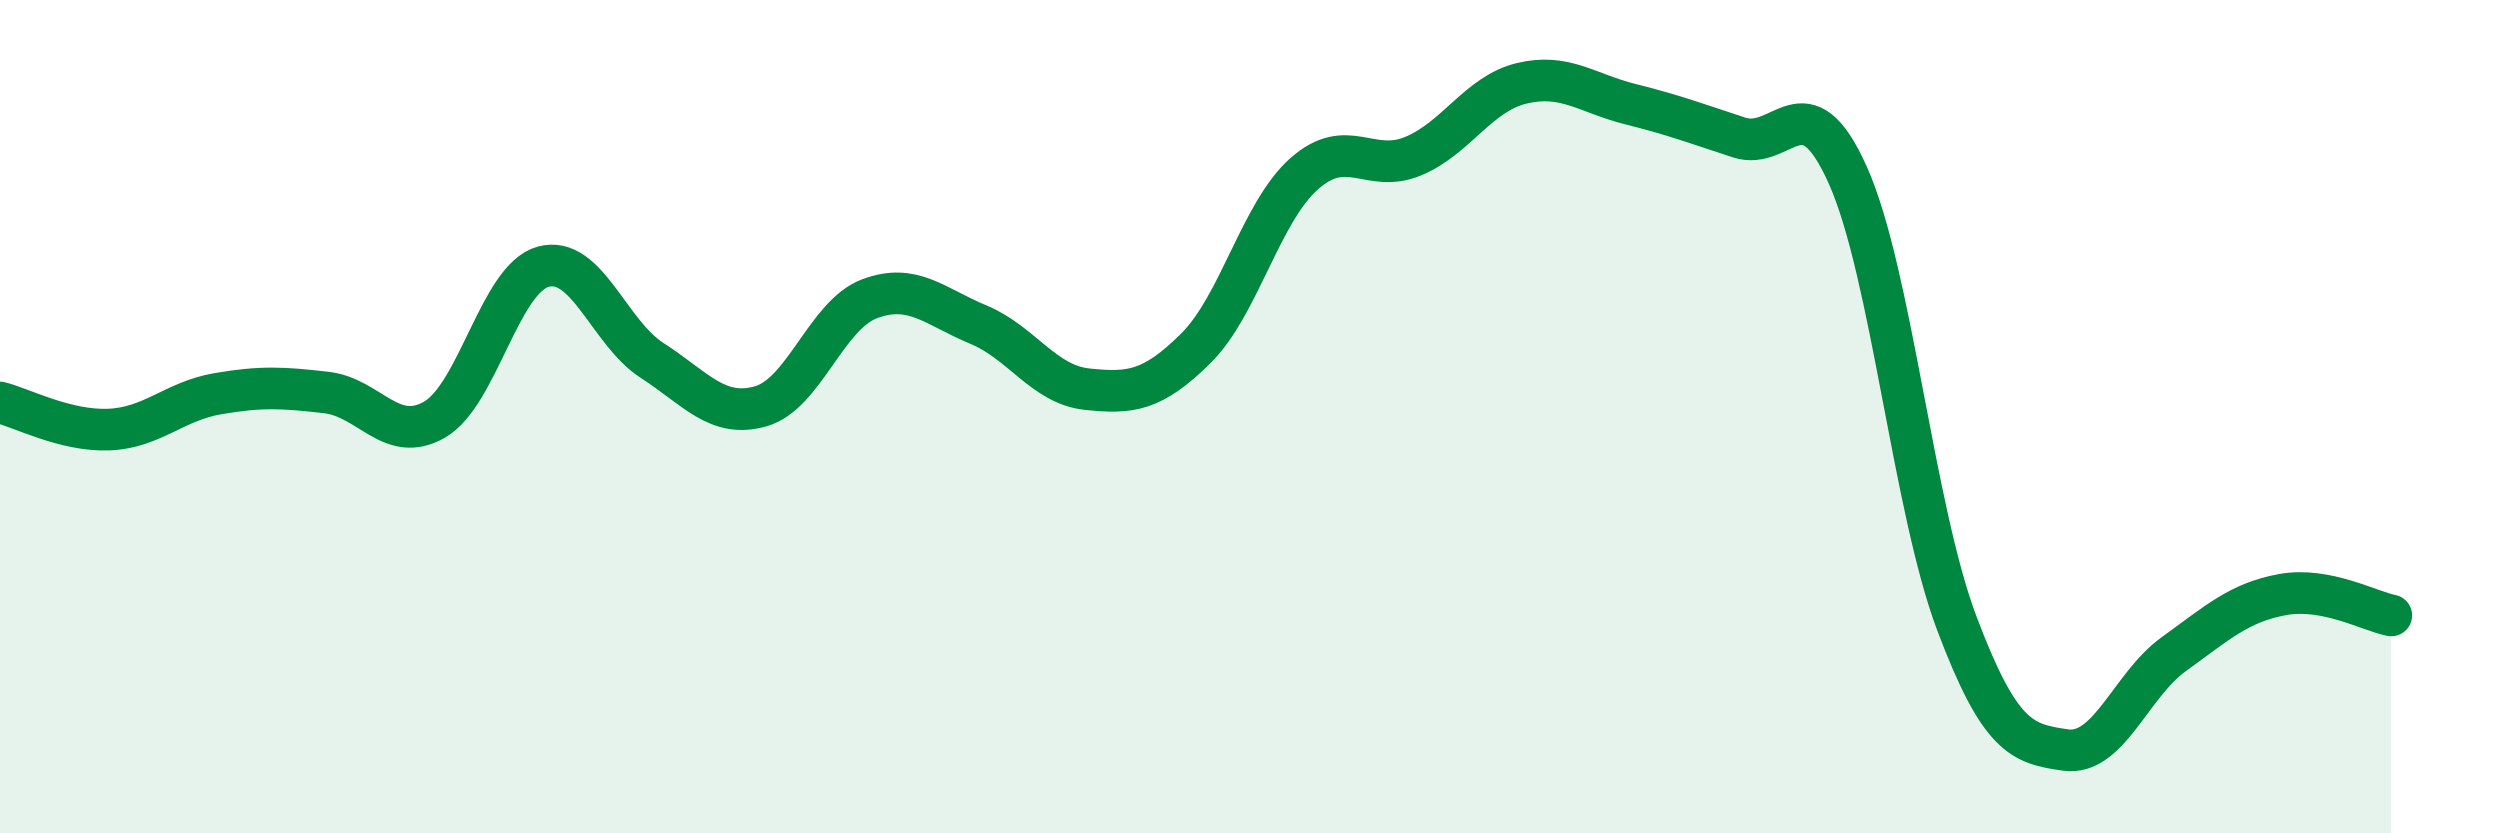
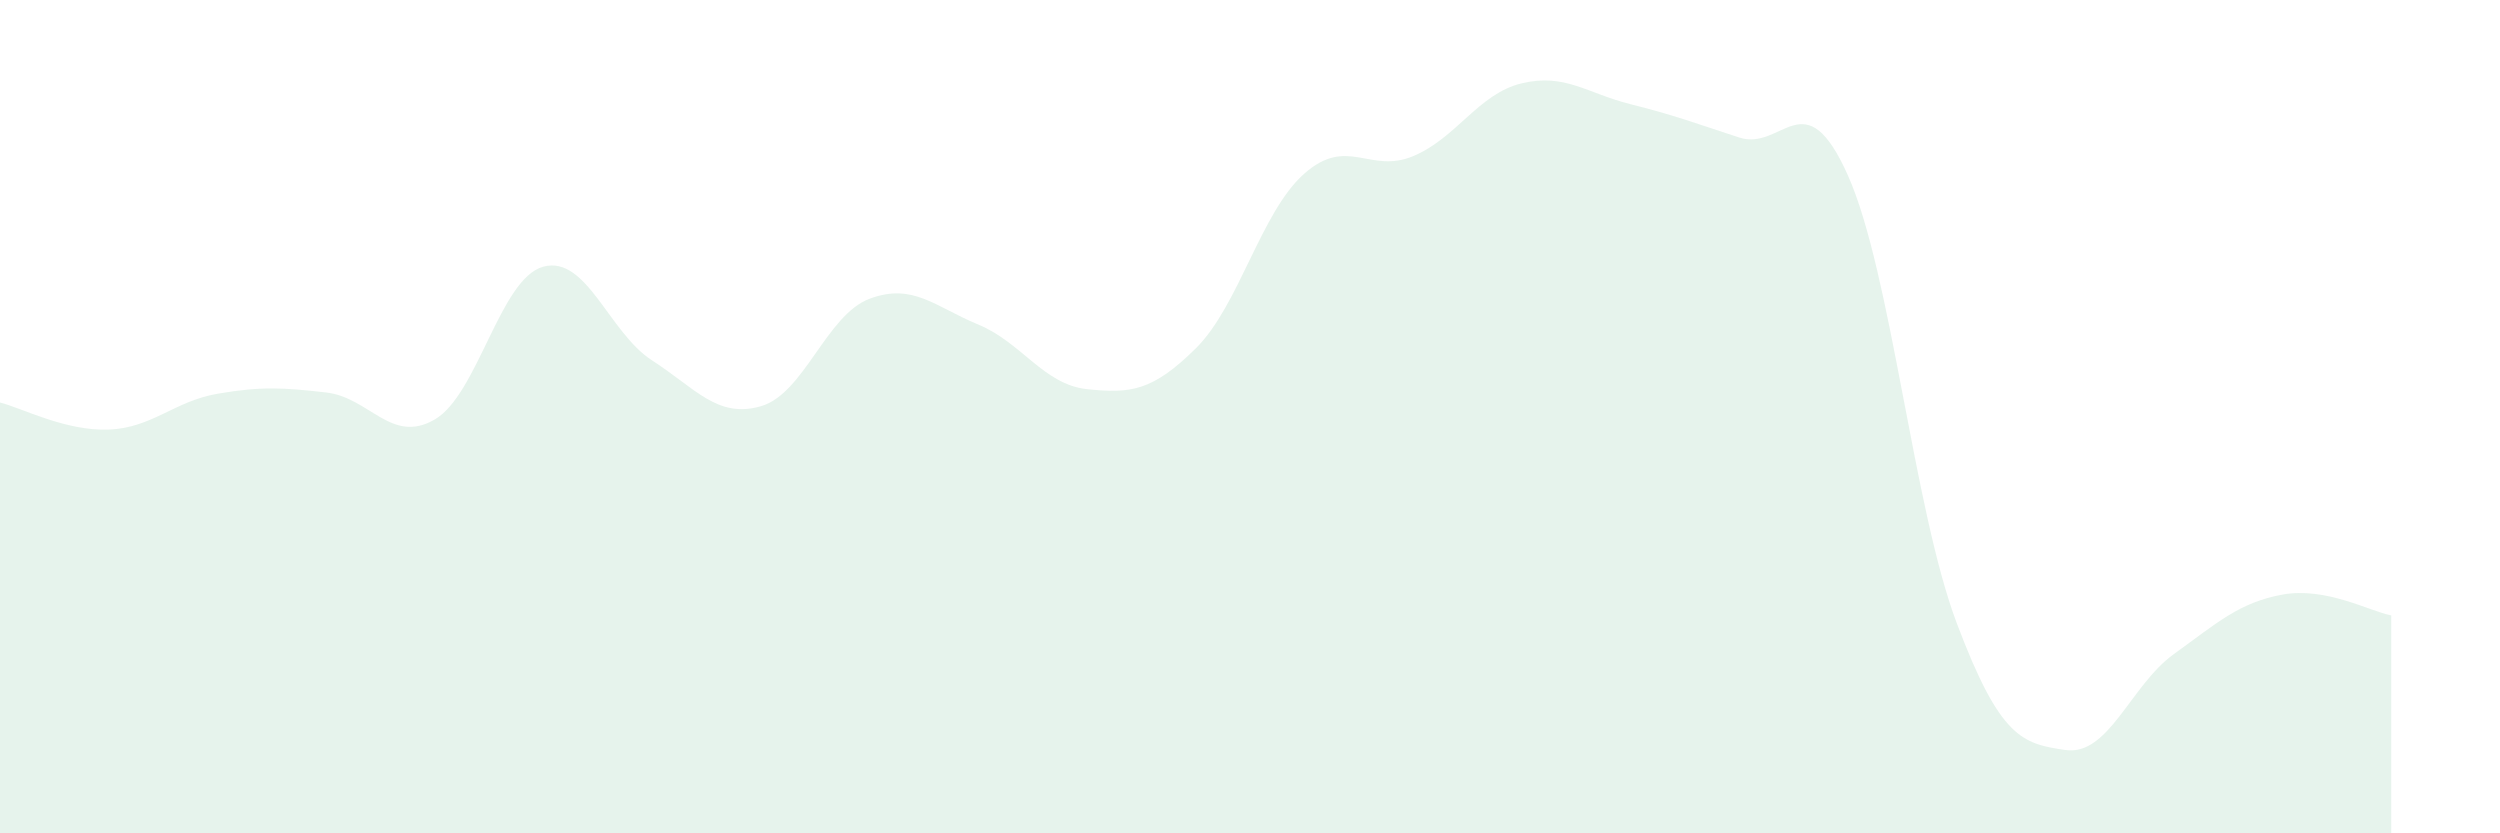
<svg xmlns="http://www.w3.org/2000/svg" width="60" height="20" viewBox="0 0 60 20">
  <path d="M 0,9.66 C 0.52,9.79 1.57,10.35 2.61,10.31 C 3.65,10.27 4.18,9.63 5.22,9.45 C 6.26,9.27 6.79,9.3 7.83,9.42 C 8.87,9.54 9.39,10.67 10.43,10.07 C 11.47,9.47 12,6.68 13.04,6.4 C 14.08,6.12 14.61,7.98 15.65,8.65 C 16.69,9.32 17.22,10.05 18.26,9.75 C 19.3,9.45 19.83,7.56 20.87,7.17 C 21.91,6.78 22.44,7.36 23.48,7.79 C 24.52,8.22 25.05,9.23 26.09,9.34 C 27.13,9.45 27.66,9.39 28.7,8.36 C 29.74,7.33 30.26,5.09 31.3,4.17 C 32.34,3.25 32.87,4.18 33.91,3.75 C 34.95,3.32 35.48,2.25 36.52,2 C 37.56,1.75 38.09,2.24 39.13,2.5 C 40.17,2.76 40.7,2.96 41.74,3.3 C 42.78,3.64 43.31,1.88 44.35,4.21 C 45.39,6.54 45.92,12.19 46.96,14.95 C 48,17.71 48.53,17.85 49.57,18 C 50.61,18.15 51.13,16.45 52.17,15.7 C 53.21,14.95 53.74,14.46 54.78,14.27 C 55.82,14.08 56.87,14.67 57.39,14.77L57.39 20L0 20Z" fill="#008740" opacity="0.1" stroke-linecap="round" stroke-linejoin="round" />
-   <path d="M 0,9.66 C 0.52,9.79 1.57,10.35 2.61,10.31 C 3.65,10.27 4.18,9.63 5.22,9.45 C 6.26,9.27 6.79,9.3 7.83,9.42 C 8.87,9.54 9.39,10.67 10.43,10.07 C 11.47,9.47 12,6.68 13.04,6.4 C 14.08,6.12 14.61,7.98 15.65,8.65 C 16.69,9.32 17.22,10.05 18.26,9.75 C 19.3,9.45 19.83,7.56 20.87,7.17 C 21.91,6.78 22.44,7.36 23.48,7.79 C 24.52,8.22 25.05,9.23 26.09,9.34 C 27.13,9.45 27.66,9.39 28.7,8.36 C 29.74,7.33 30.26,5.09 31.3,4.17 C 32.34,3.25 32.87,4.18 33.91,3.75 C 34.95,3.32 35.48,2.25 36.52,2 C 37.56,1.75 38.09,2.24 39.13,2.5 C 40.17,2.76 40.7,2.96 41.74,3.3 C 42.78,3.64 43.31,1.88 44.35,4.21 C 45.39,6.54 45.92,12.19 46.96,14.95 C 48,17.71 48.53,17.85 49.57,18 C 50.61,18.15 51.13,16.45 52.17,15.7 C 53.21,14.95 53.74,14.46 54.78,14.27 C 55.82,14.08 56.87,14.67 57.39,14.77" stroke="#008740" stroke-width="1" fill="none" stroke-linecap="round" stroke-linejoin="round" />
</svg>